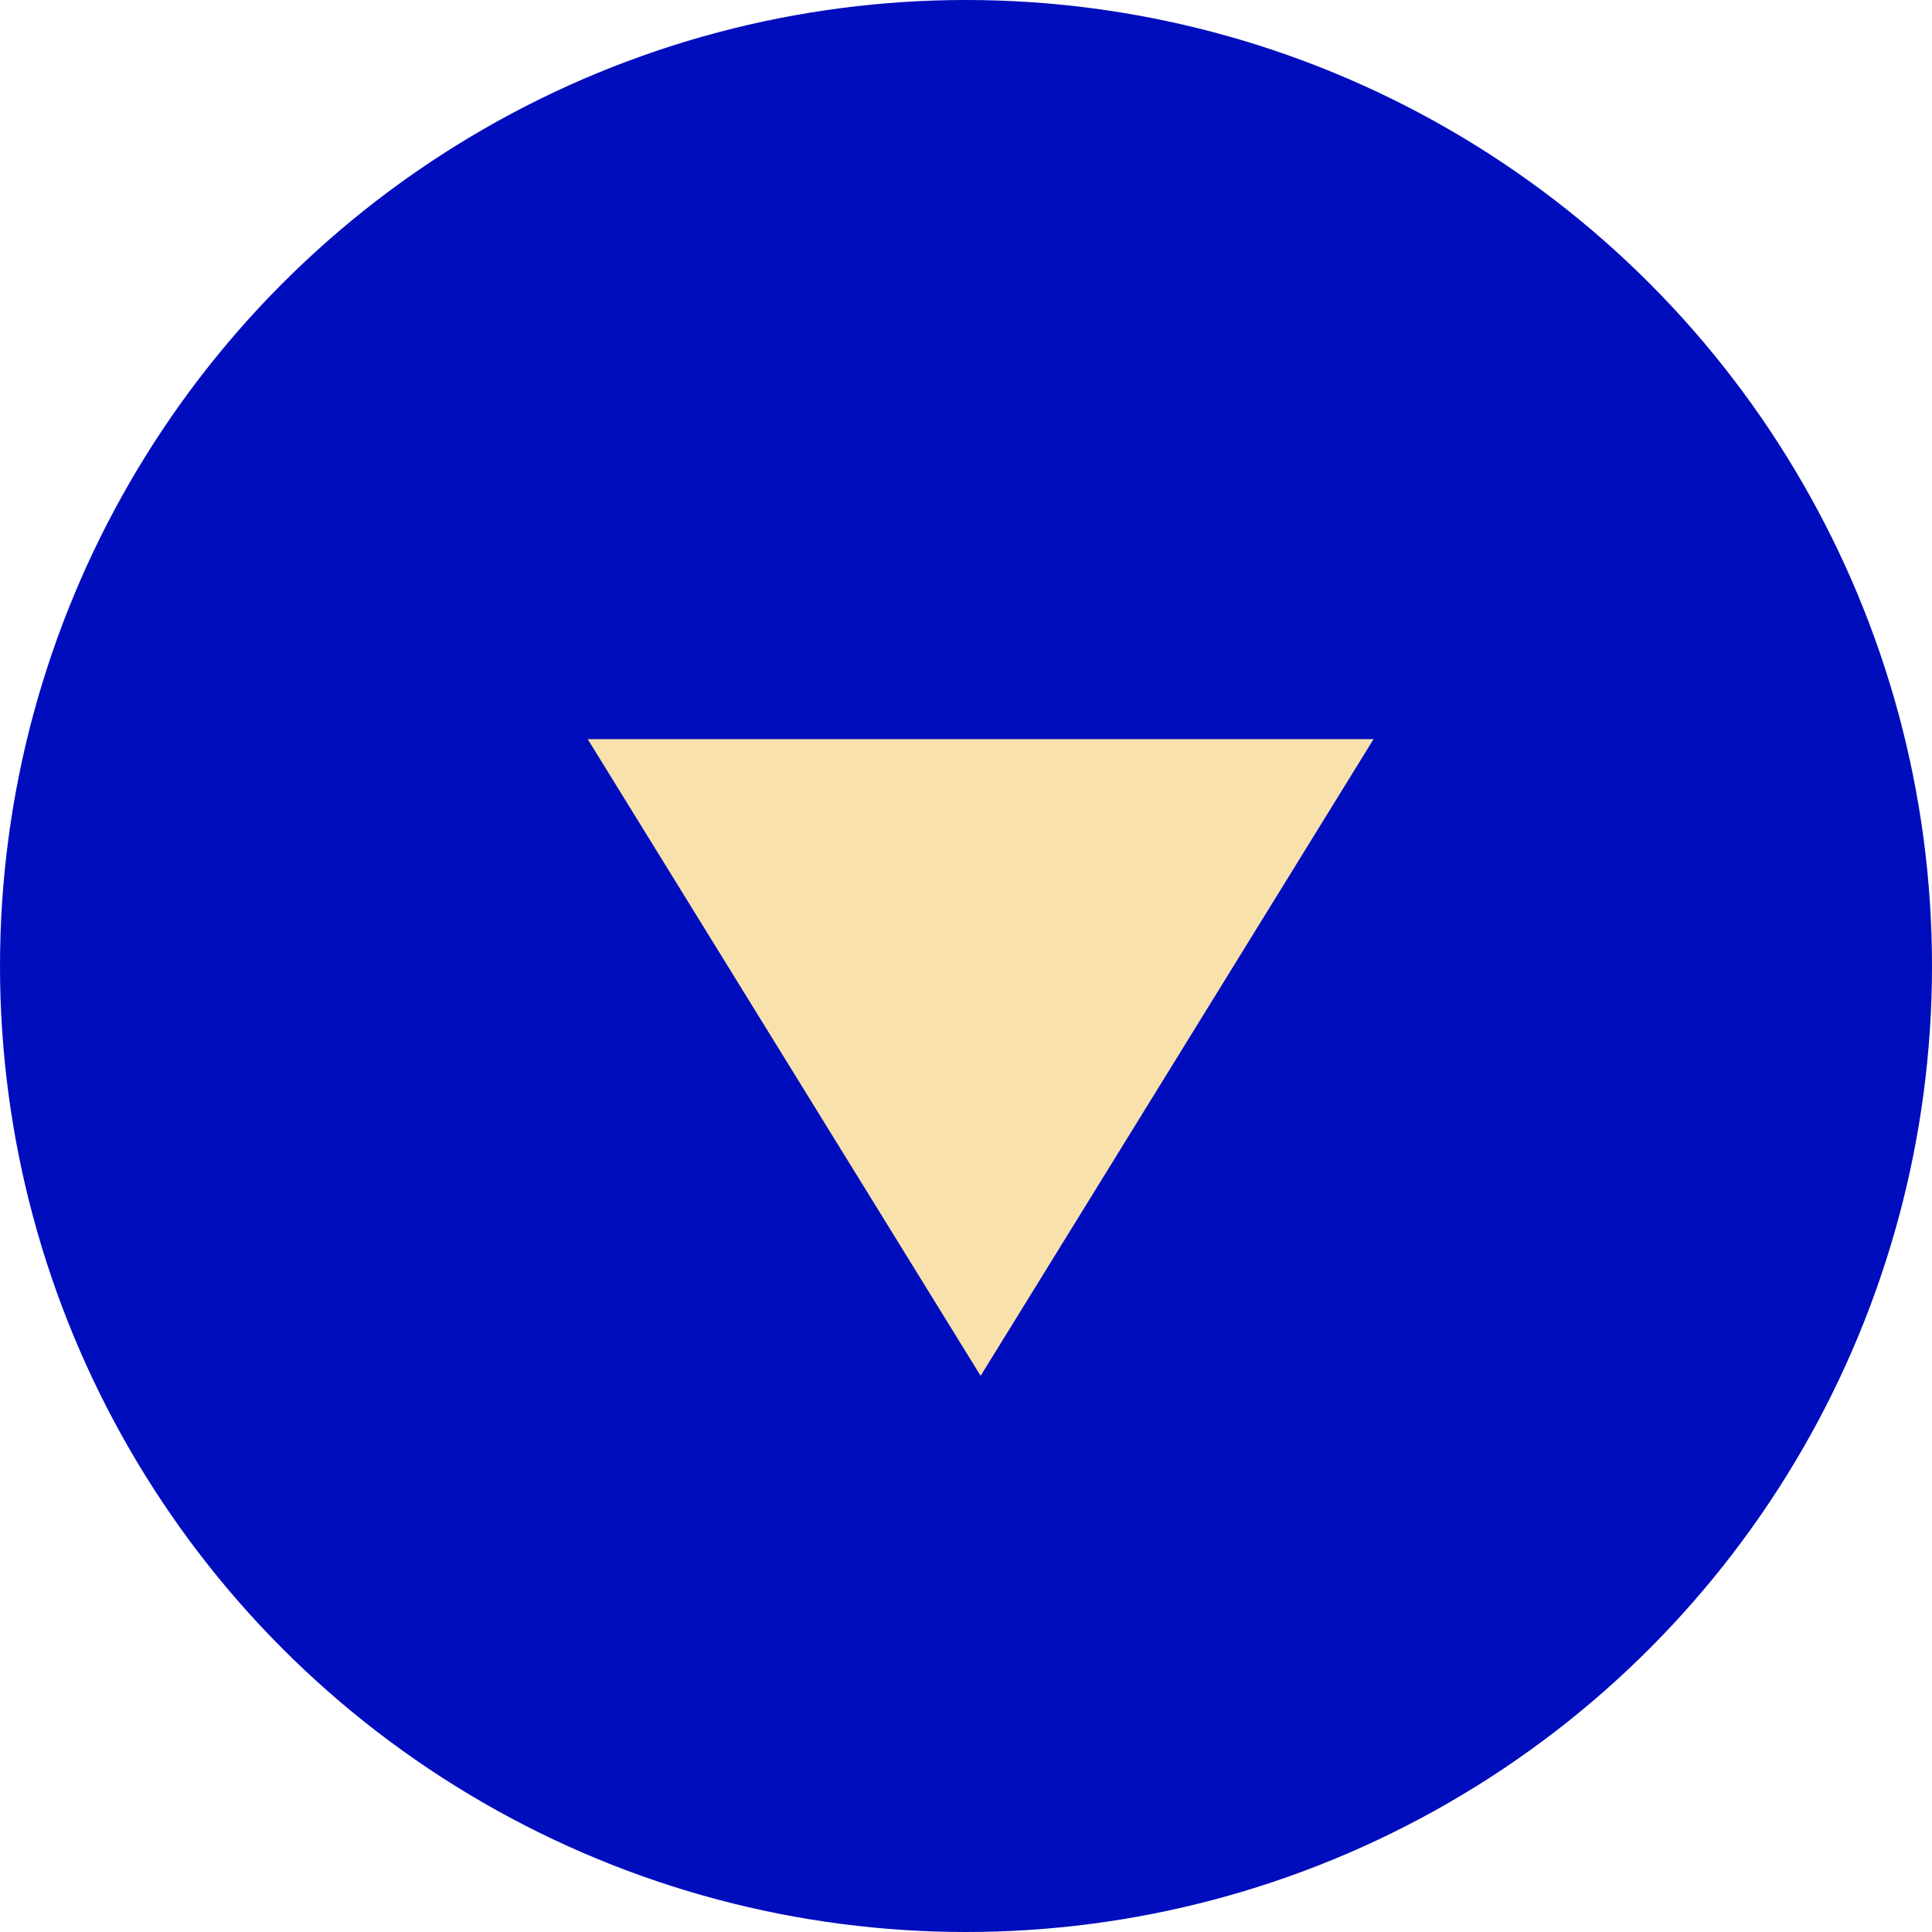
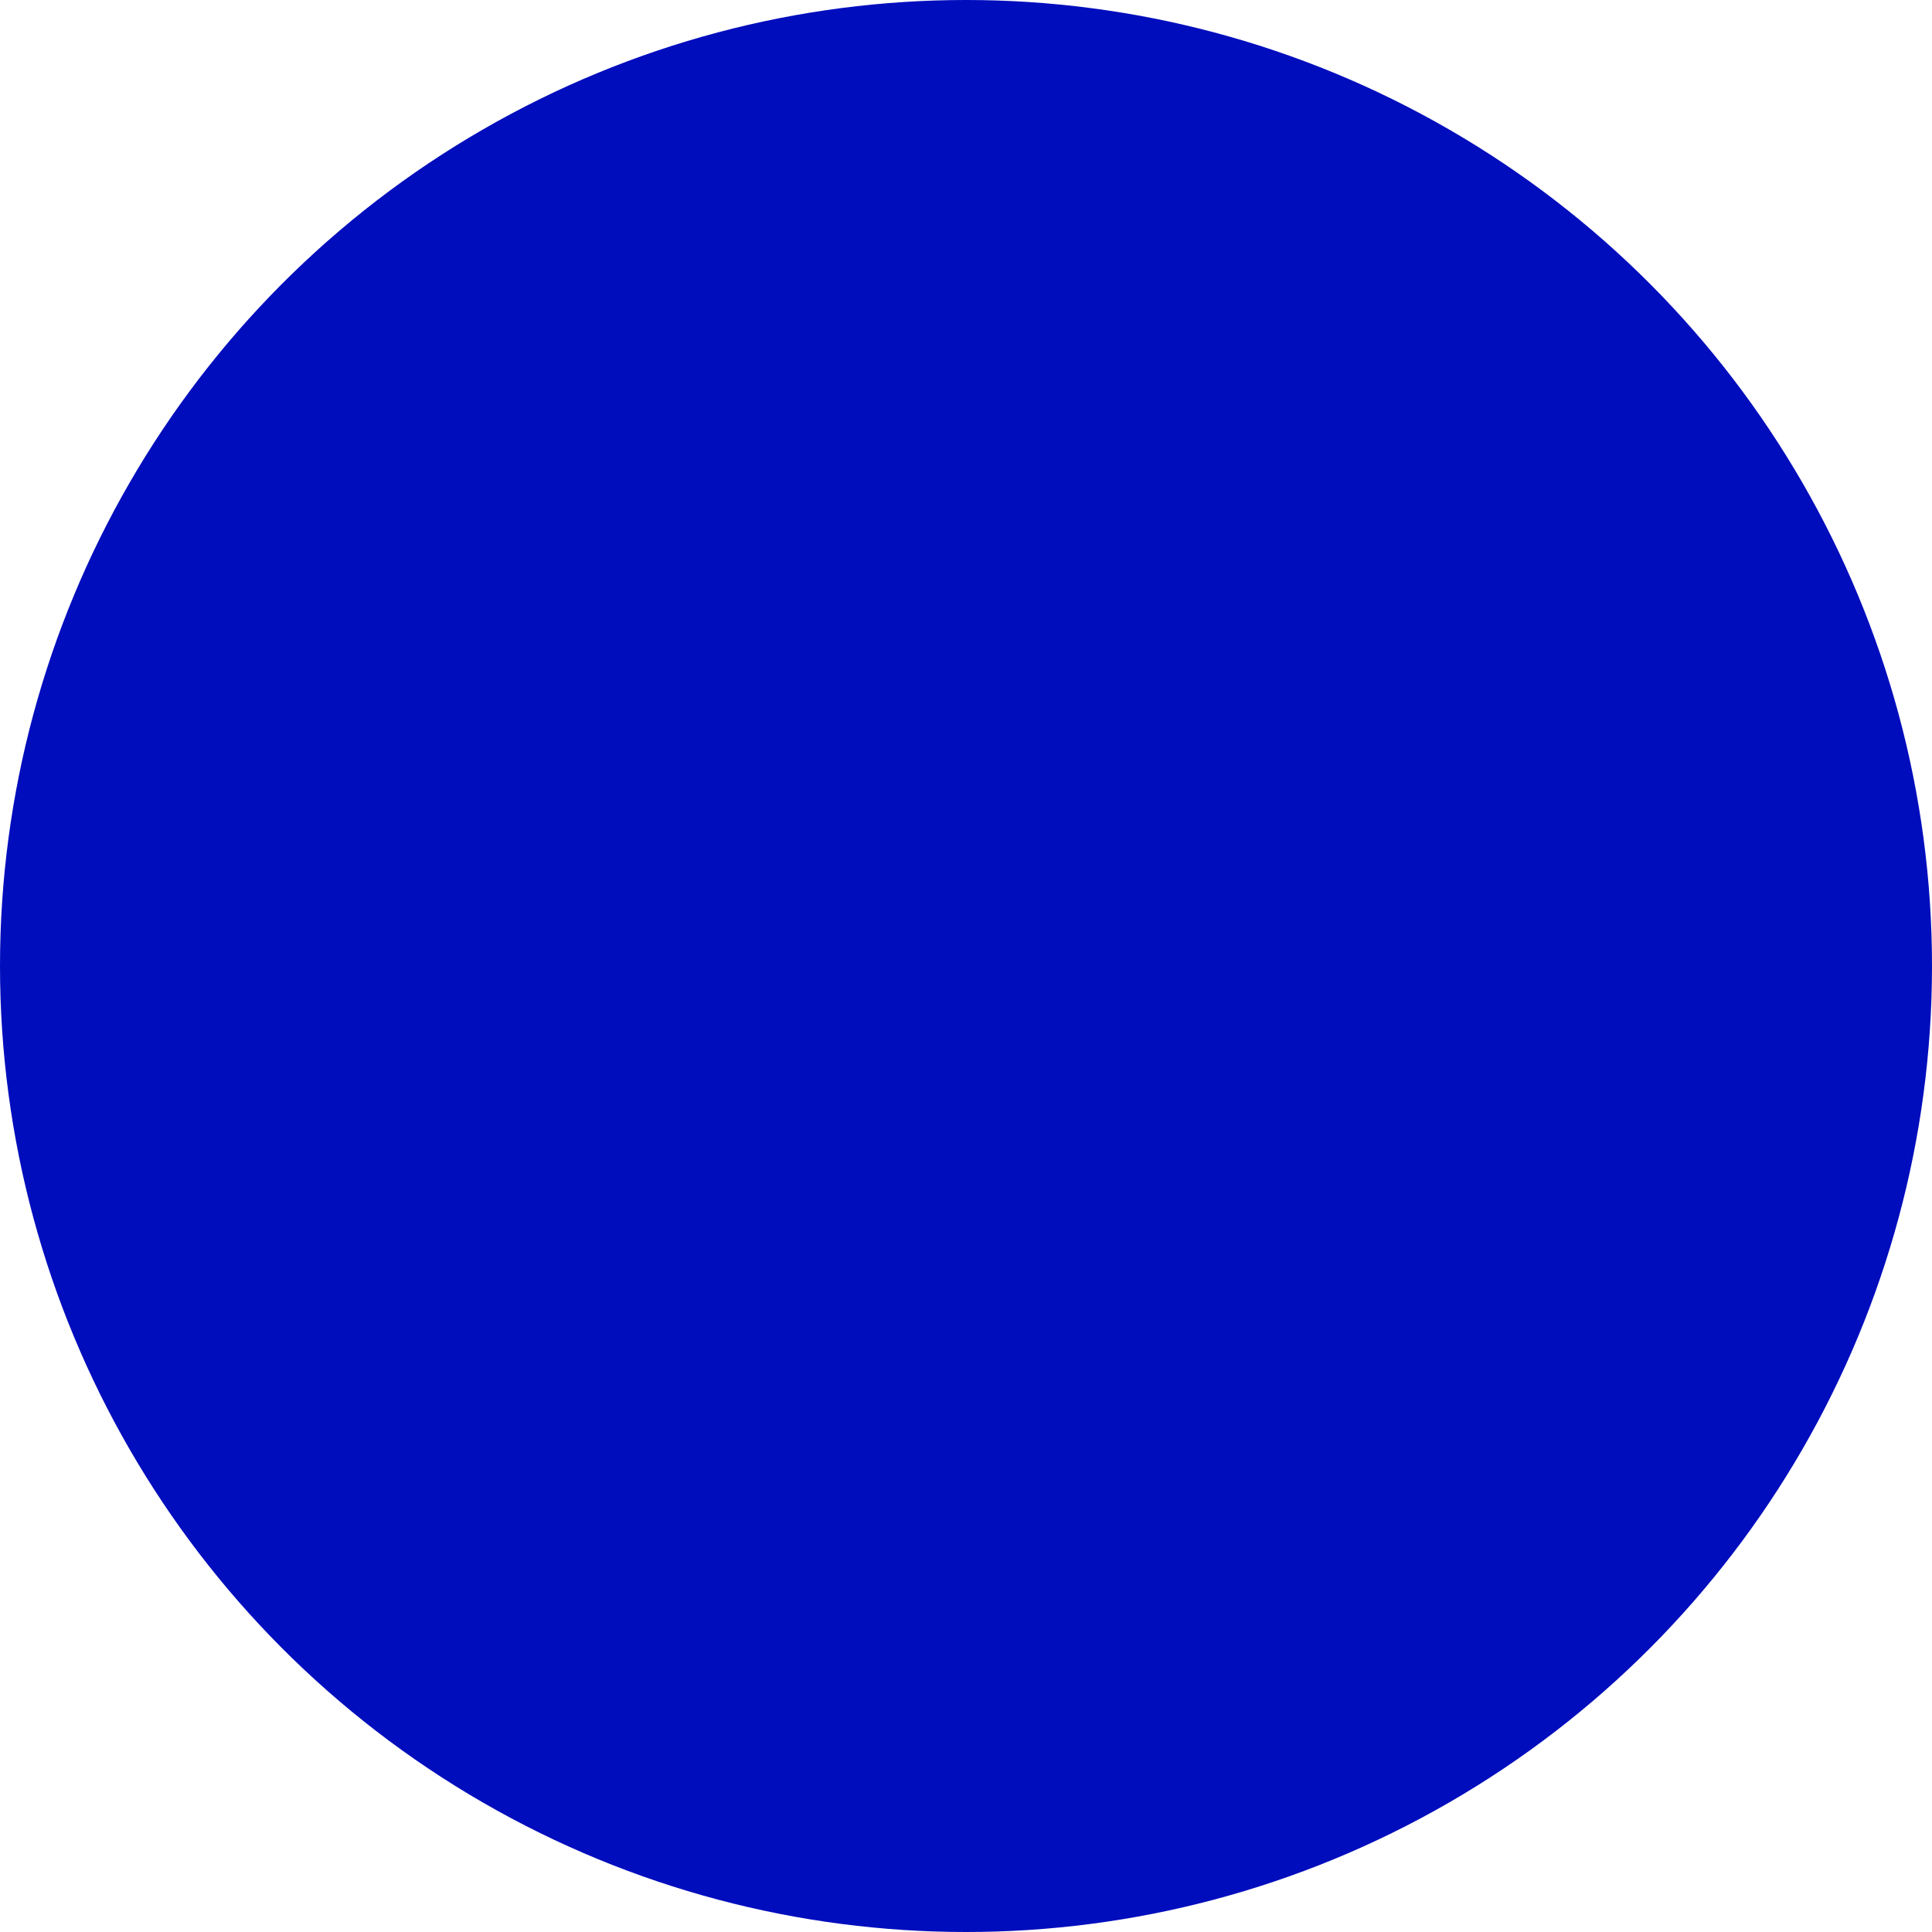
<svg xmlns="http://www.w3.org/2000/svg" width="66" height="66" viewBox="0 0 66 66" fill="none">
  <circle cx="33" cy="33" r="33" fill="#000DBD" />
  <g filter="url(#filter0_d_0_33)">
-     <path d="M33.5 47L20.077 25.25H46.923L33.5 47Z" fill="#F8E1AB" />
-   </g>
+     </g>
  <defs>
    <filter id="filter0_d_0_33" x="10.077" y="15.25" width="46.847" height="41.75" filterUnits="userSpaceOnUse" color-interpolation-filters="sRGB">
      <feFlood flood-opacity="0" result="BackgroundImageFix" />
      <feColorMatrix in="SourceAlpha" type="matrix" values="0 0 0 0 0 0 0 0 0 0 0 0 0 0 0 0 0 0 127 0" result="hardAlpha" />
      <feOffset />
      <feGaussianBlur stdDeviation="5" />
      <feComposite in2="hardAlpha" operator="out" />
      <feColorMatrix type="matrix" values="0 0 0 0 0.973 0 0 0 0 0.882 0 0 0 0 0.671 0 0 0 1 0" />
      <feBlend mode="normal" in2="BackgroundImageFix" result="effect1_dropShadow_0_33" />
      <feBlend mode="normal" in="SourceGraphic" in2="effect1_dropShadow_0_33" result="shape" />
    </filter>
  </defs>
</svg>